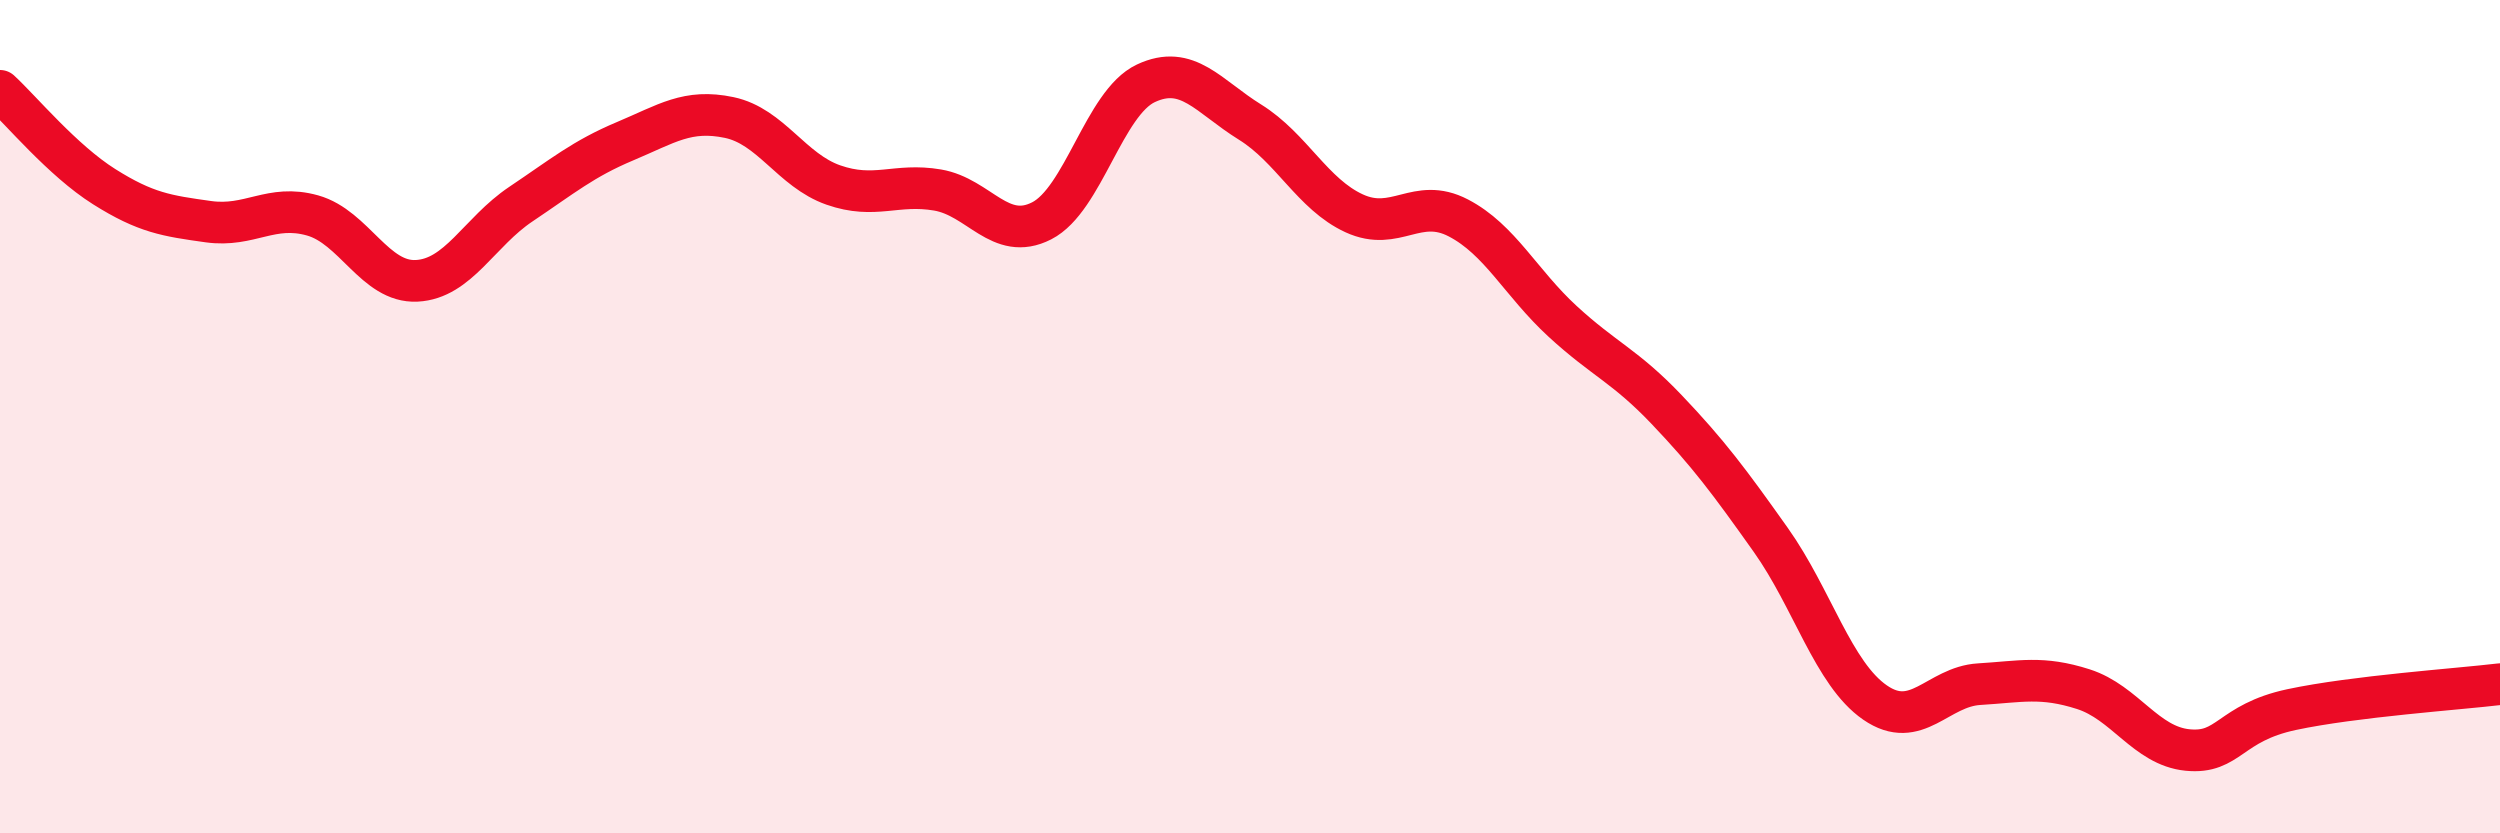
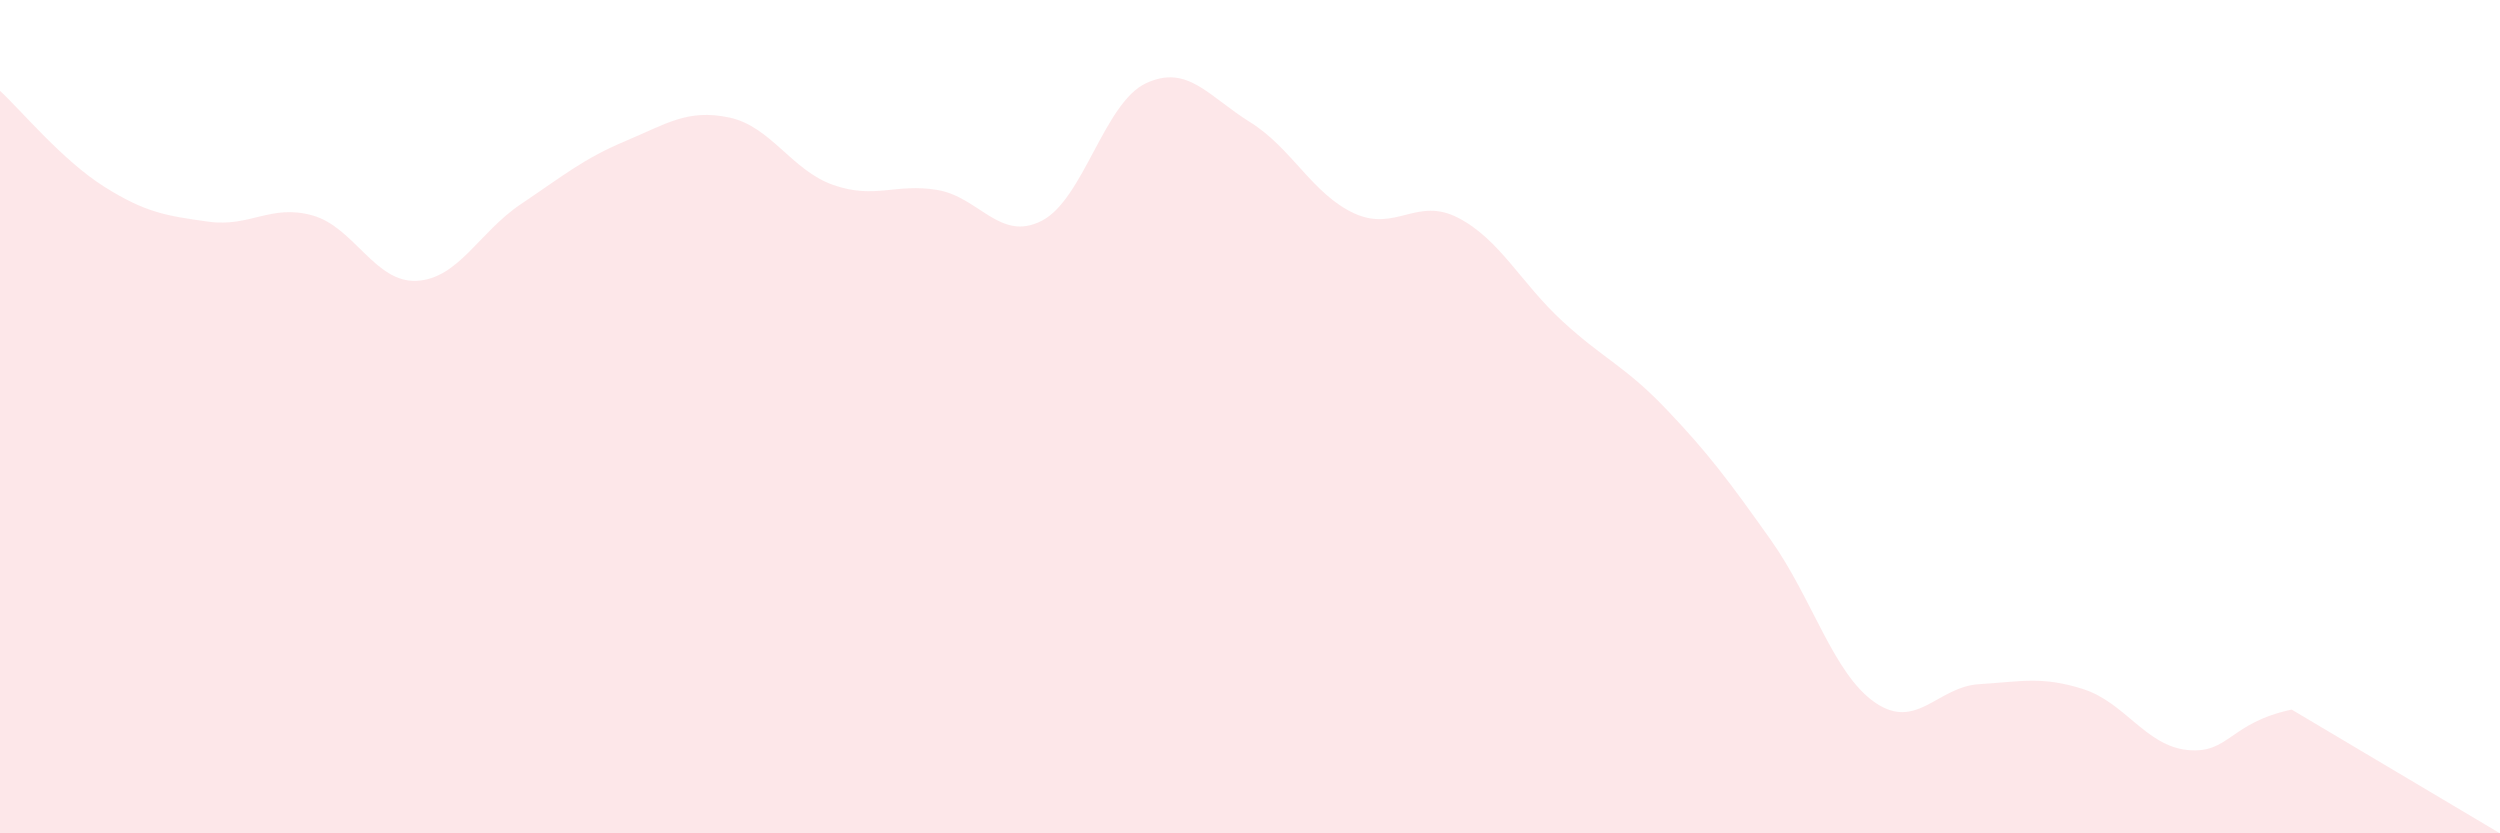
<svg xmlns="http://www.w3.org/2000/svg" width="60" height="20" viewBox="0 0 60 20">
-   <path d="M 0,2.18 C 0.5,2.64 1.5,3.85 2.5,4.48 C 3.5,5.11 4,5.18 5,5.32 C 6,5.46 6.5,4.89 7.5,5.17 C 8.5,5.45 9,6.79 10,6.74 C 11,6.69 11.5,5.57 12.5,4.9 C 13.5,4.23 14,3.81 15,3.39 C 16,2.97 16.5,2.61 17.5,2.82 C 18.5,3.03 19,4.09 20,4.44 C 21,4.79 21.5,4.39 22.5,4.56 C 23.5,4.73 24,5.81 25,5.3 C 26,4.79 26.5,2.47 27.5,2 C 28.5,1.53 29,2.31 30,2.93 C 31,3.55 31.5,4.66 32.5,5.12 C 33.5,5.58 34,4.71 35,5.23 C 36,5.75 36.5,6.79 37.5,7.71 C 38.5,8.63 39,8.78 40,9.83 C 41,10.88 41.5,11.55 42.5,12.96 C 43.5,14.37 44,16.17 45,16.86 C 46,17.55 46.5,16.48 47.5,16.42 C 48.5,16.36 49,16.22 50,16.54 C 51,16.86 51.5,17.9 52.5,18 C 53.5,18.1 53.5,17.35 55,17.03 C 56.5,16.71 59,16.54 60,16.42L60 20L0 20Z" fill="#EB0A25" opacity="0.1" stroke-linecap="round" stroke-linejoin="round" />
-   <path d="M 0,2.18 C 0.5,2.64 1.5,3.85 2.5,4.48 C 3.5,5.11 4,5.18 5,5.32 C 6,5.46 6.5,4.89 7.5,5.17 C 8.5,5.45 9,6.79 10,6.74 C 11,6.69 11.5,5.57 12.5,4.9 C 13.5,4.23 14,3.81 15,3.39 C 16,2.97 16.5,2.61 17.5,2.82 C 18.5,3.03 19,4.09 20,4.44 C 21,4.79 21.5,4.39 22.5,4.56 C 23.5,4.73 24,5.81 25,5.3 C 26,4.79 26.5,2.47 27.5,2 C 28.5,1.53 29,2.31 30,2.93 C 31,3.55 31.5,4.66 32.5,5.12 C 33.5,5.58 34,4.71 35,5.23 C 36,5.75 36.5,6.79 37.5,7.71 C 38.5,8.63 39,8.78 40,9.83 C 41,10.88 41.5,11.55 42.5,12.96 C 43.5,14.37 44,16.17 45,16.86 C 46,17.55 46.5,16.48 47.5,16.42 C 48.5,16.36 49,16.22 50,16.54 C 51,16.86 51.5,17.9 52.5,18 C 53.5,18.1 53.5,17.35 55,17.03 C 56.5,16.71 59,16.54 60,16.42" stroke="#EB0A25" stroke-width="1" fill="none" stroke-linecap="round" stroke-linejoin="round" />
+   <path d="M 0,2.18 C 0.5,2.64 1.5,3.85 2.5,4.48 C 3.5,5.11 4,5.18 5,5.32 C 6,5.46 6.5,4.89 7.5,5.17 C 8.5,5.45 9,6.79 10,6.74 C 11,6.69 11.5,5.57 12.5,4.9 C 13.5,4.23 14,3.81 15,3.39 C 16,2.97 16.5,2.61 17.5,2.82 C 18.5,3.03 19,4.09 20,4.44 C 21,4.79 21.5,4.39 22.5,4.56 C 23.5,4.73 24,5.81 25,5.3 C 26,4.79 26.5,2.47 27.5,2 C 28.5,1.53 29,2.31 30,2.93 C 31,3.55 31.5,4.66 32.5,5.12 C 33.5,5.58 34,4.71 35,5.23 C 36,5.75 36.5,6.79 37.5,7.71 C 38.5,8.63 39,8.78 40,9.83 C 41,10.88 41.5,11.55 42.5,12.96 C 43.5,14.37 44,16.17 45,16.86 C 46,17.55 46.5,16.48 47.5,16.42 C 48.5,16.36 49,16.22 50,16.54 C 51,16.86 51.5,17.9 52.5,18 C 53.5,18.1 53.5,17.35 55,17.03 L60 20L0 20Z" fill="#EB0A25" opacity="0.1" stroke-linecap="round" stroke-linejoin="round" />
</svg>